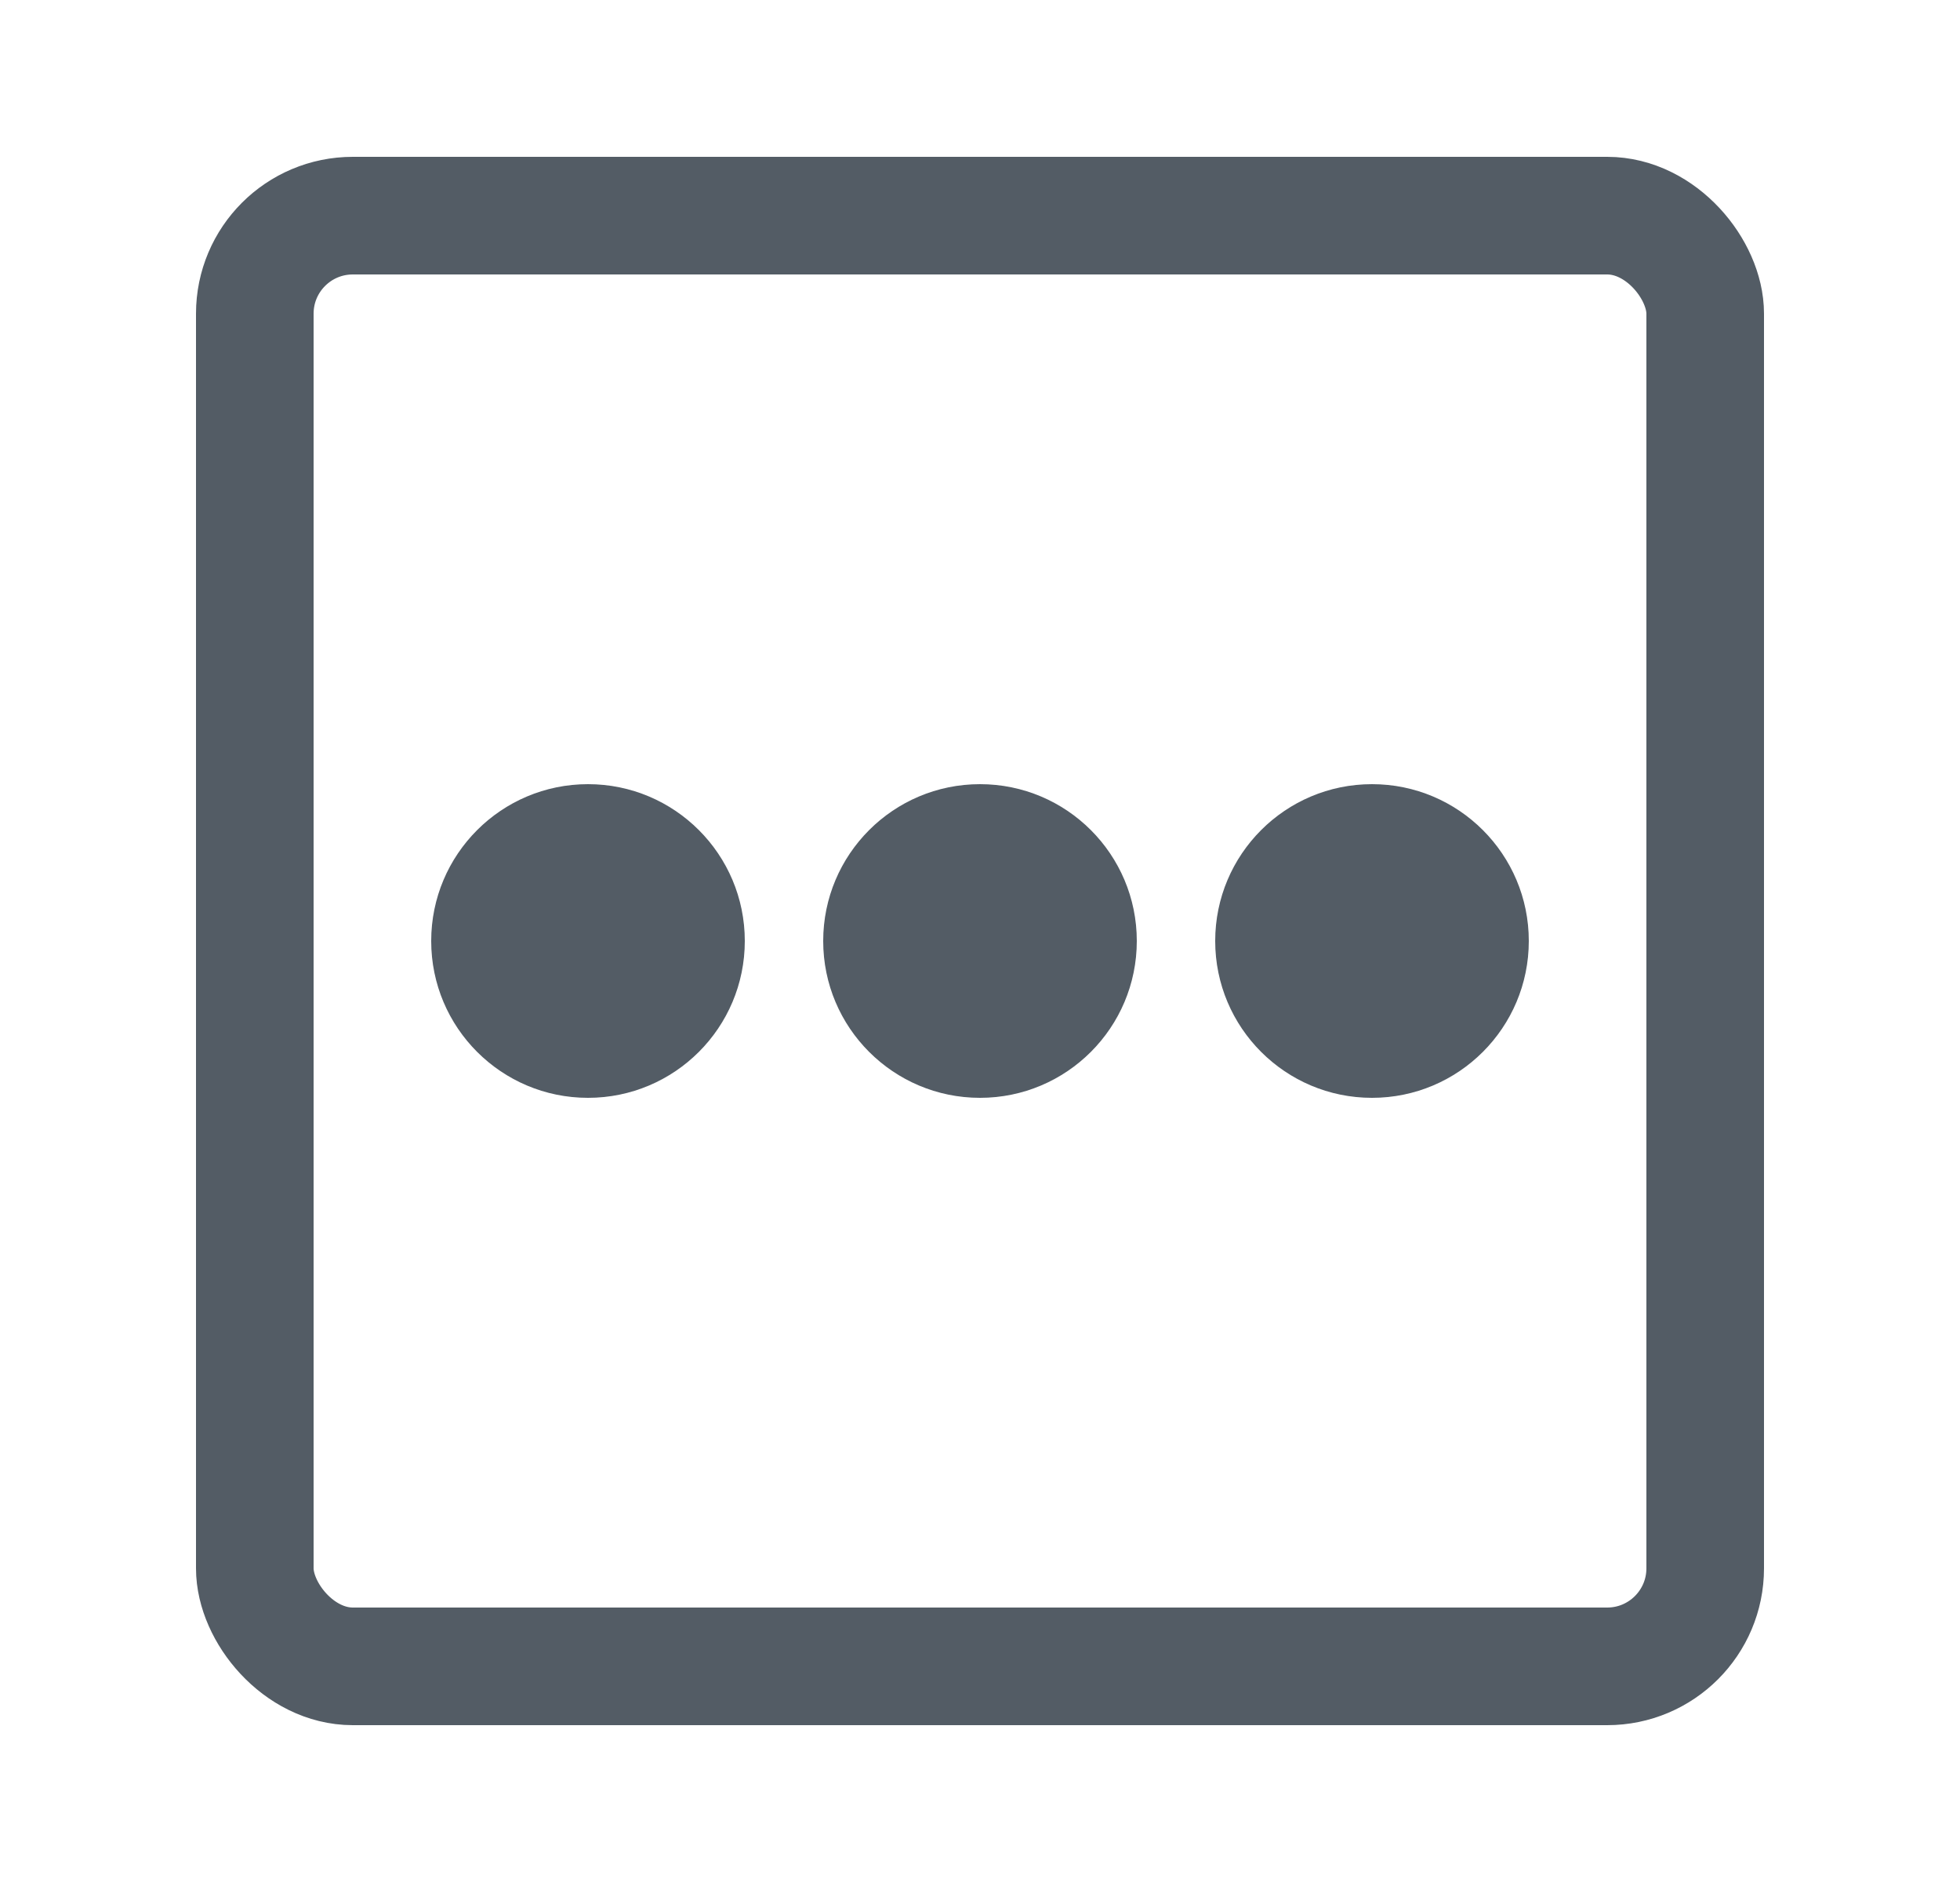
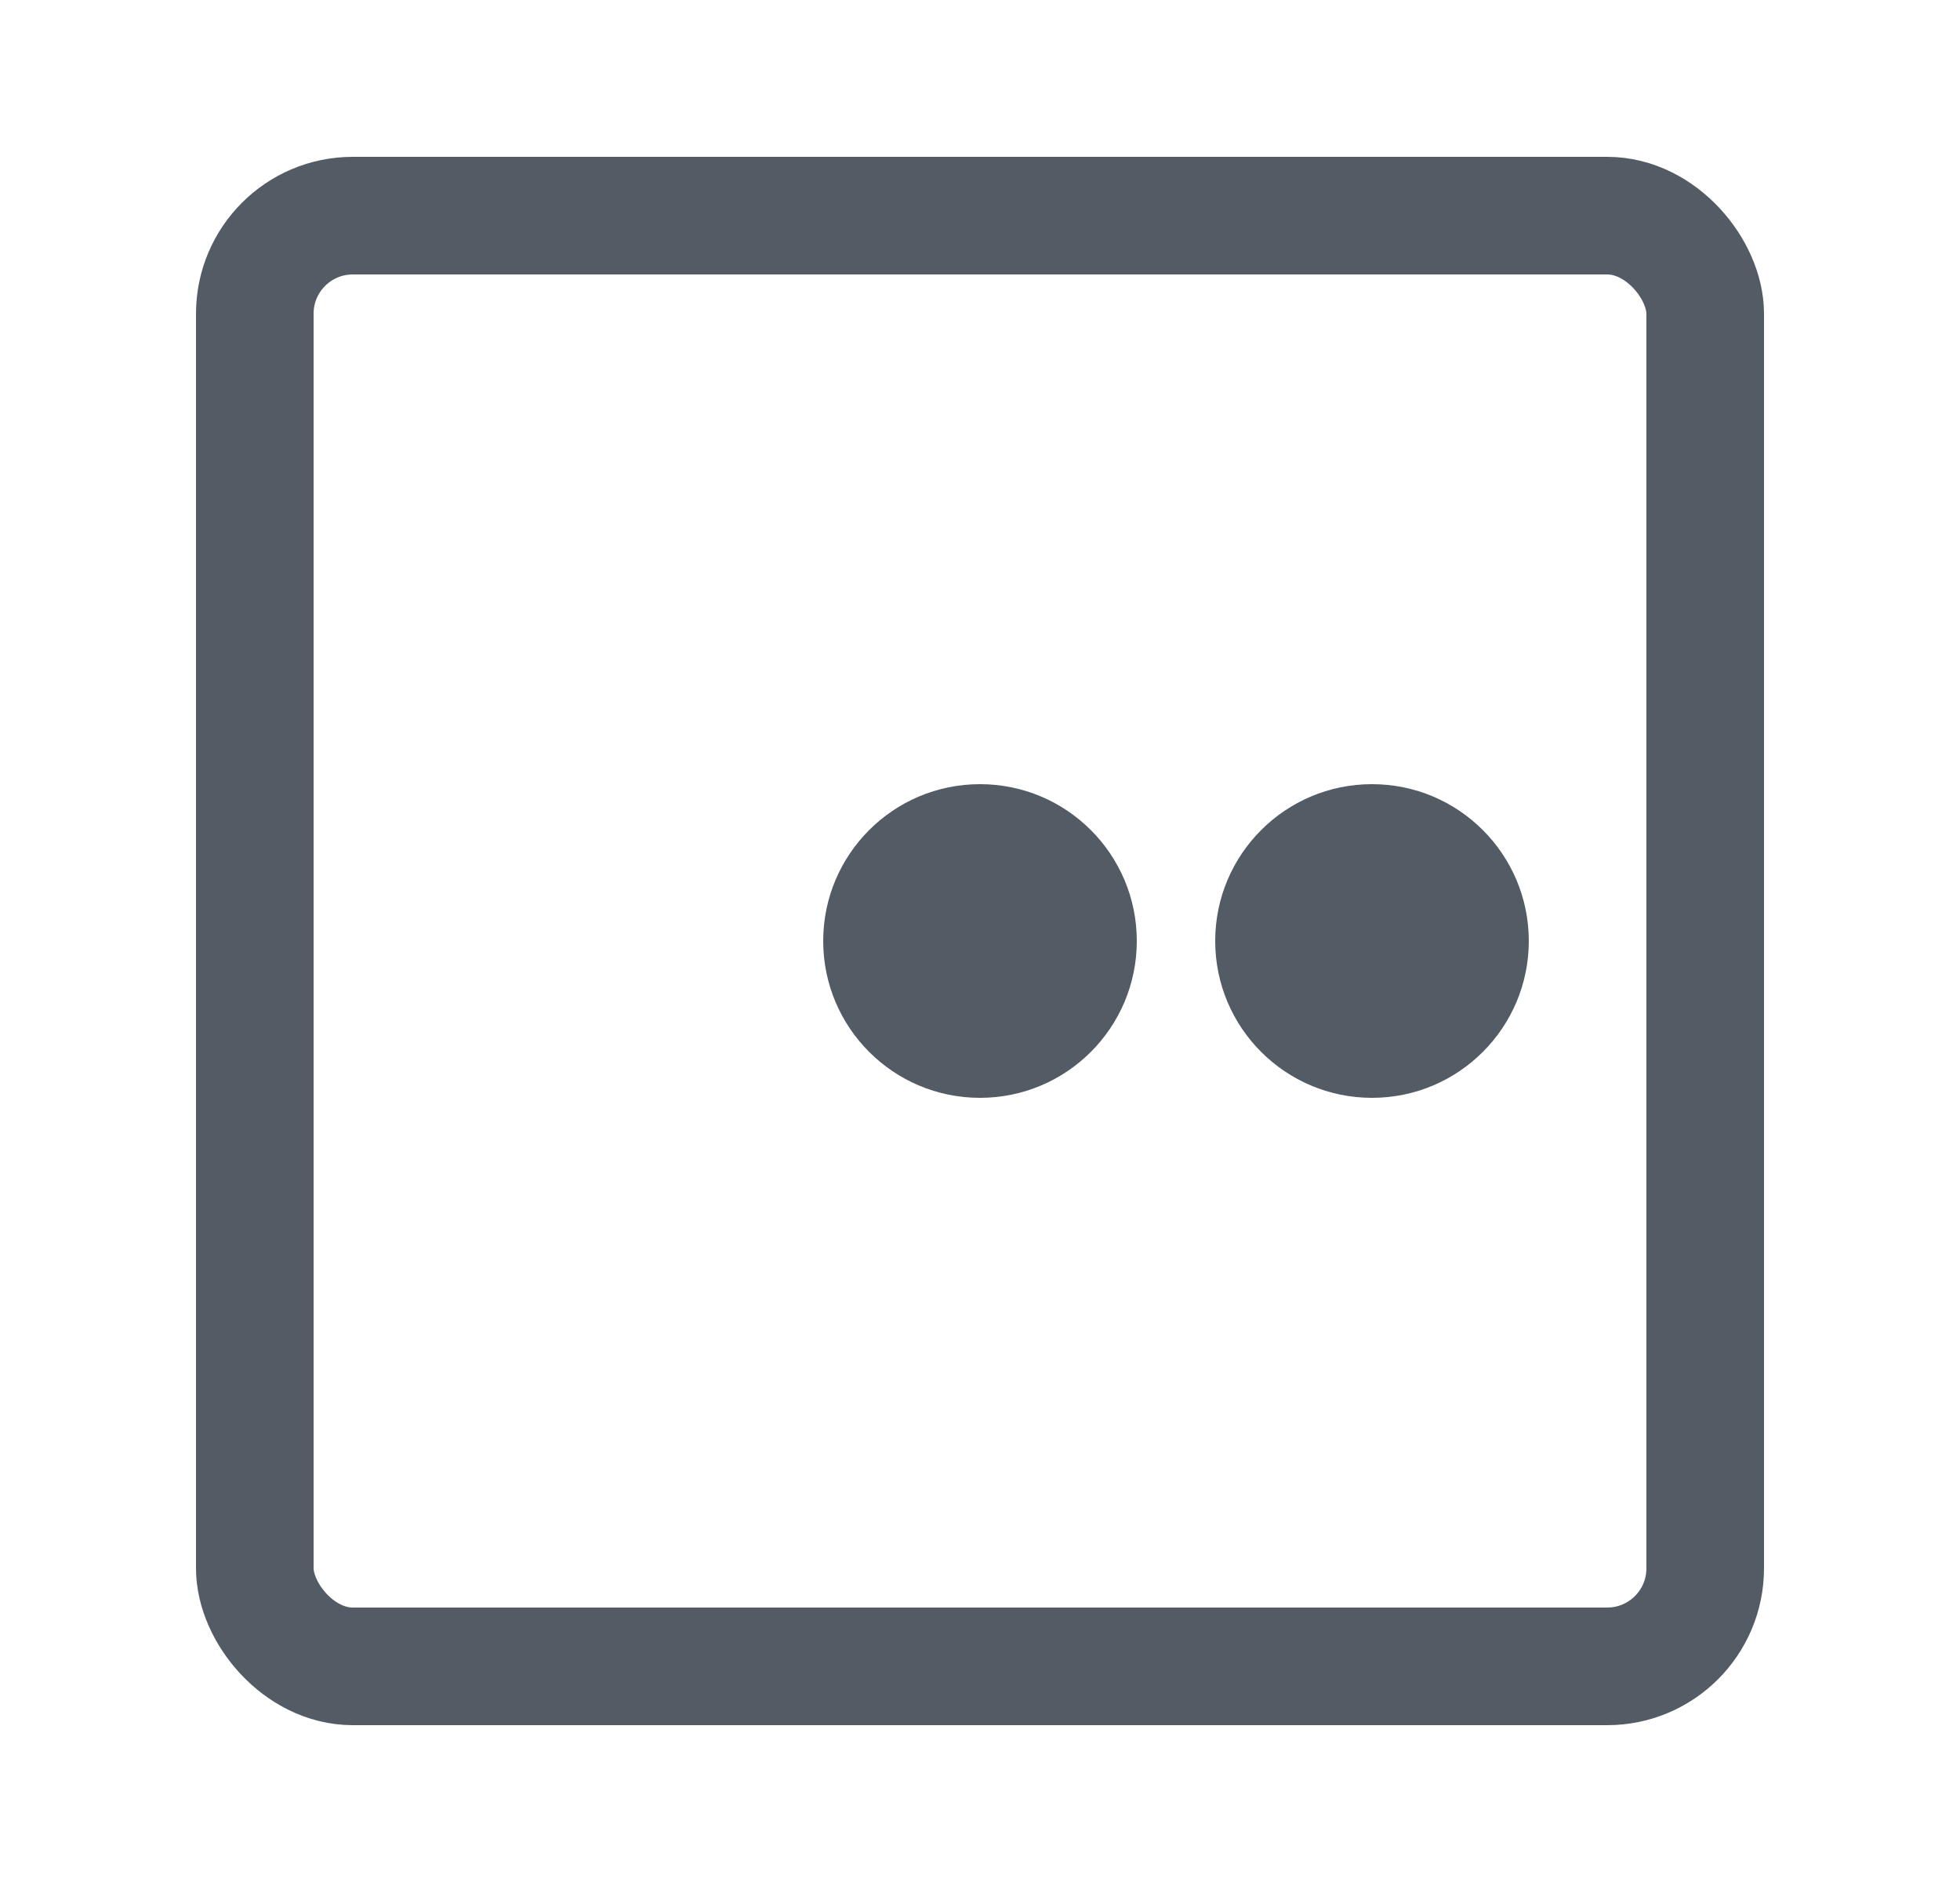
<svg xmlns="http://www.w3.org/2000/svg" width="25" height="24" viewBox="0 0 25 24" fill="none">
  <rect x="3.25" y="2.75" width="18.5" height="18.5" rx="1.25" stroke="#535C65" stroke-width="1.5" />
-   <circle cx="7.5" cy="12" r="2" fill="#535C65" />
  <circle cx="12.5" cy="12" r="2" fill="#535C65" />
  <circle cx="17.5" cy="12" r="2" fill="#535C65" />
</svg>